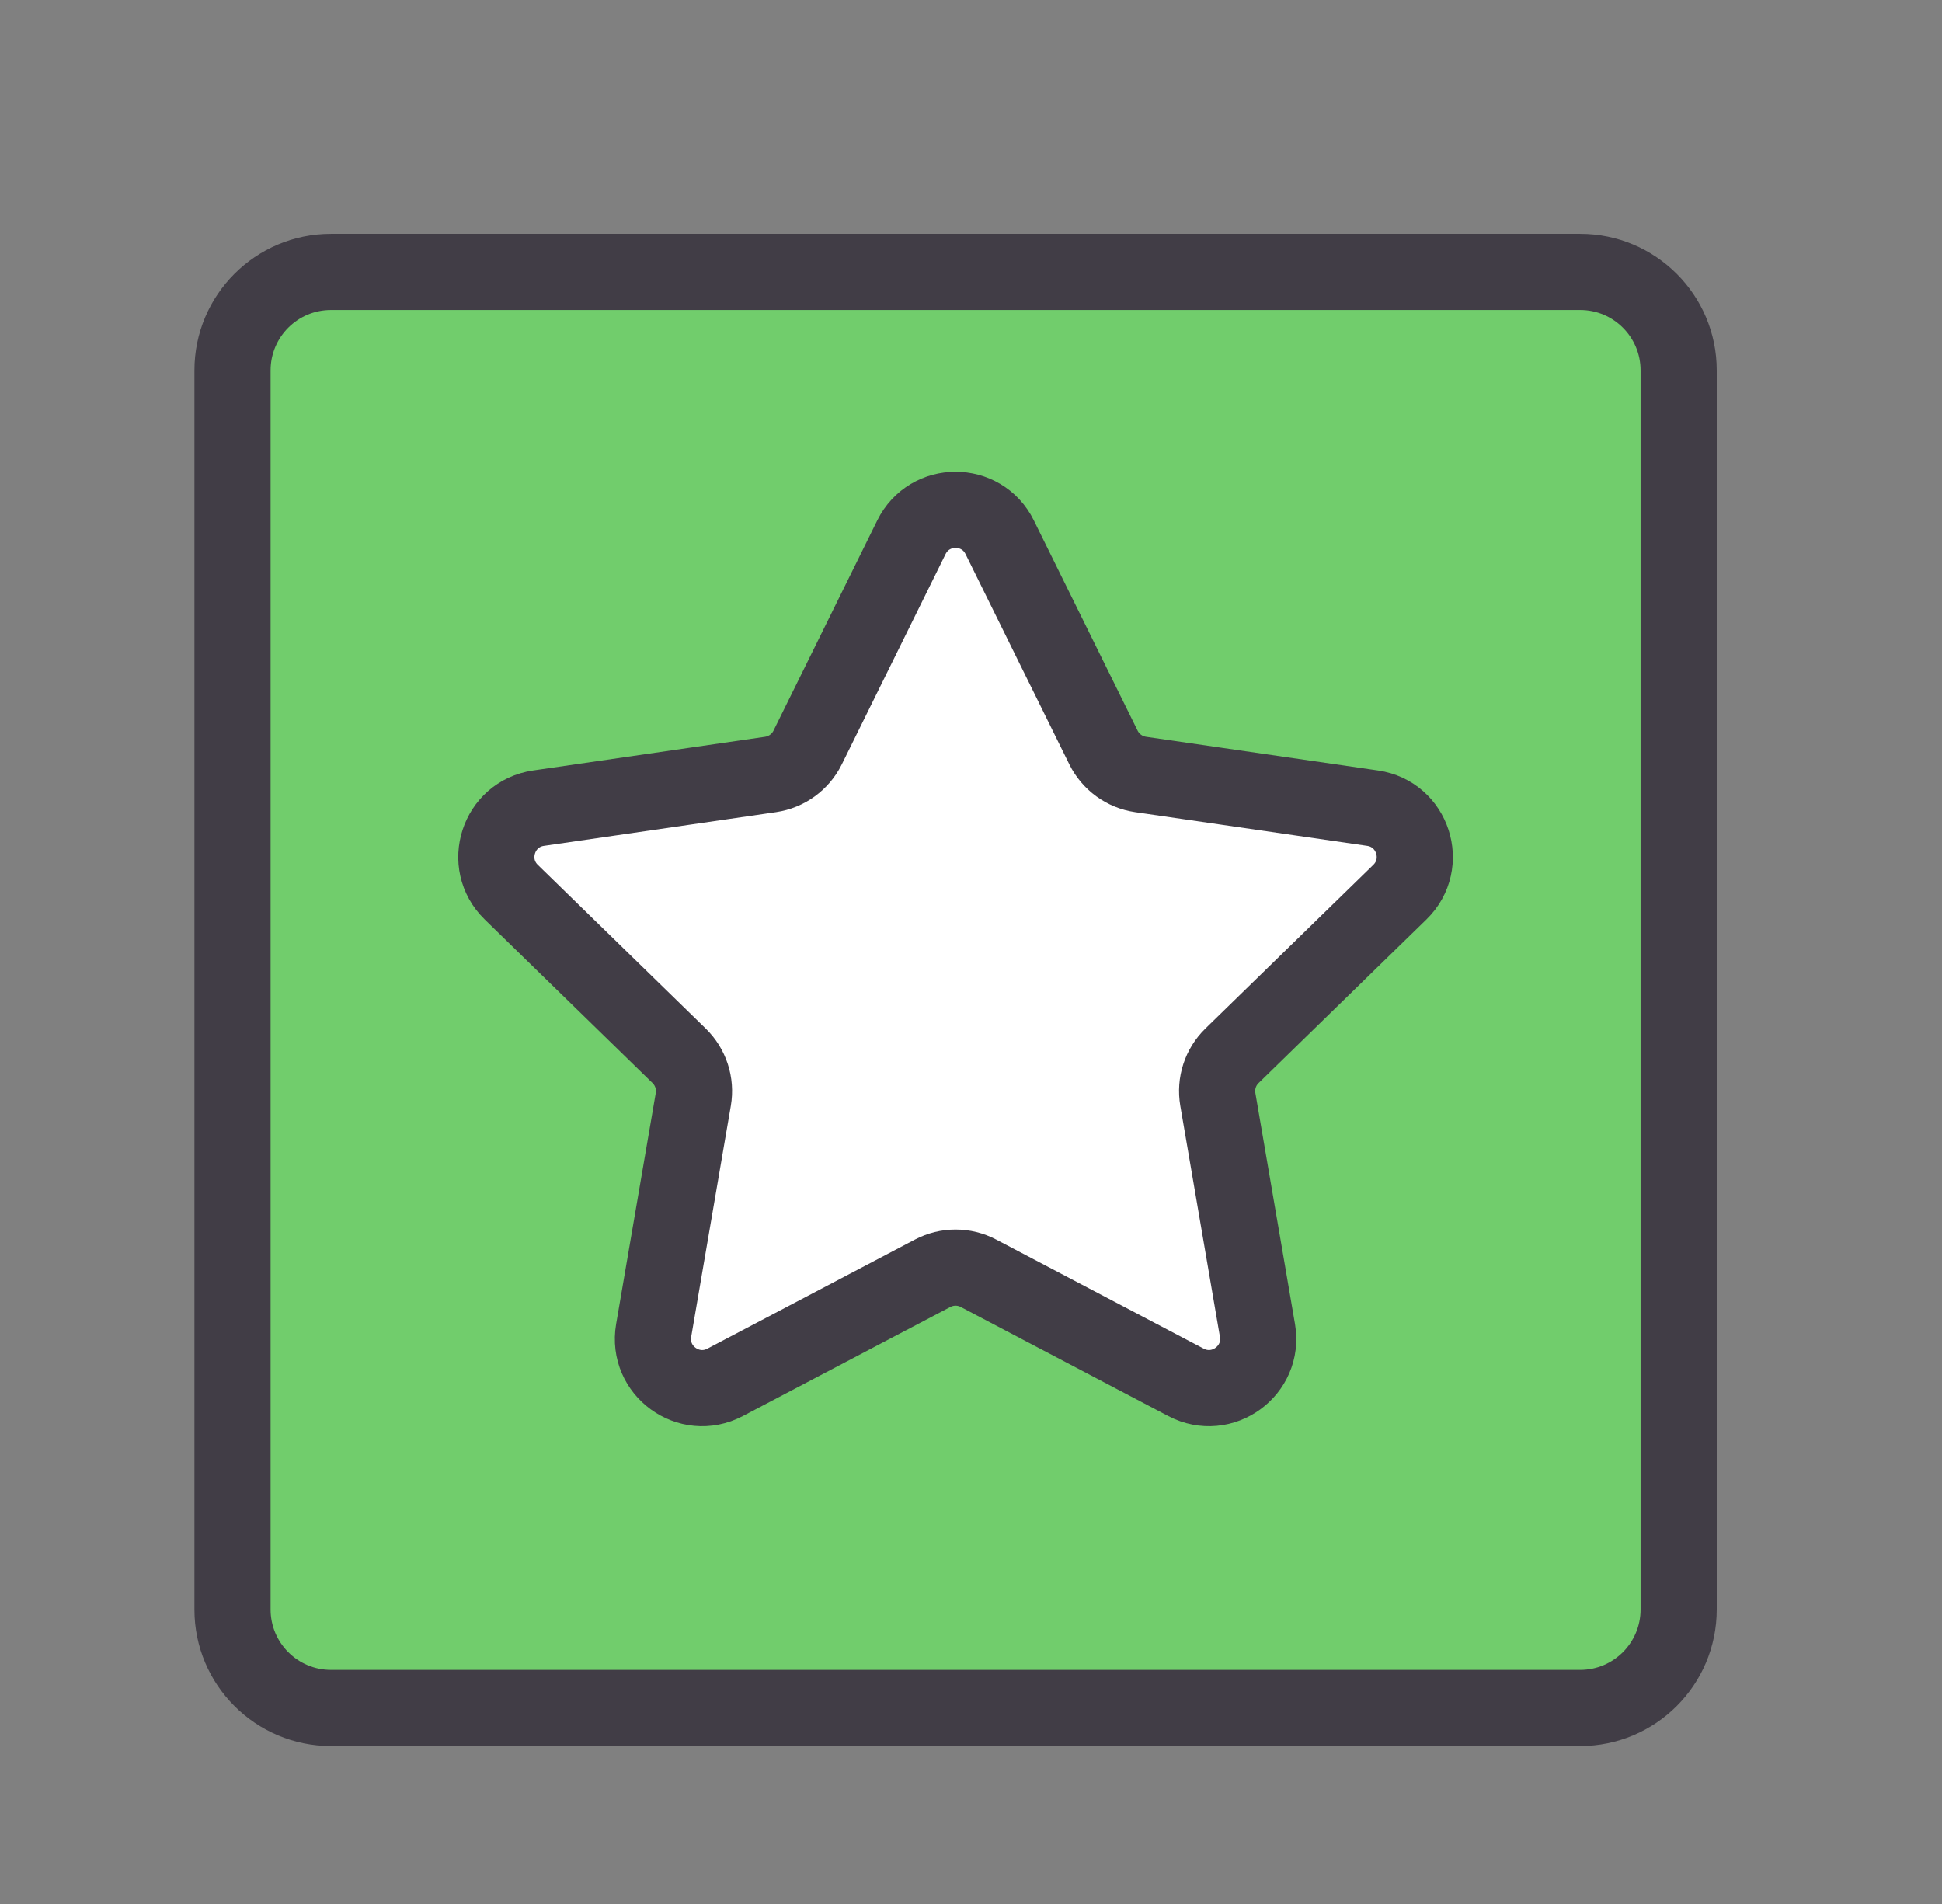
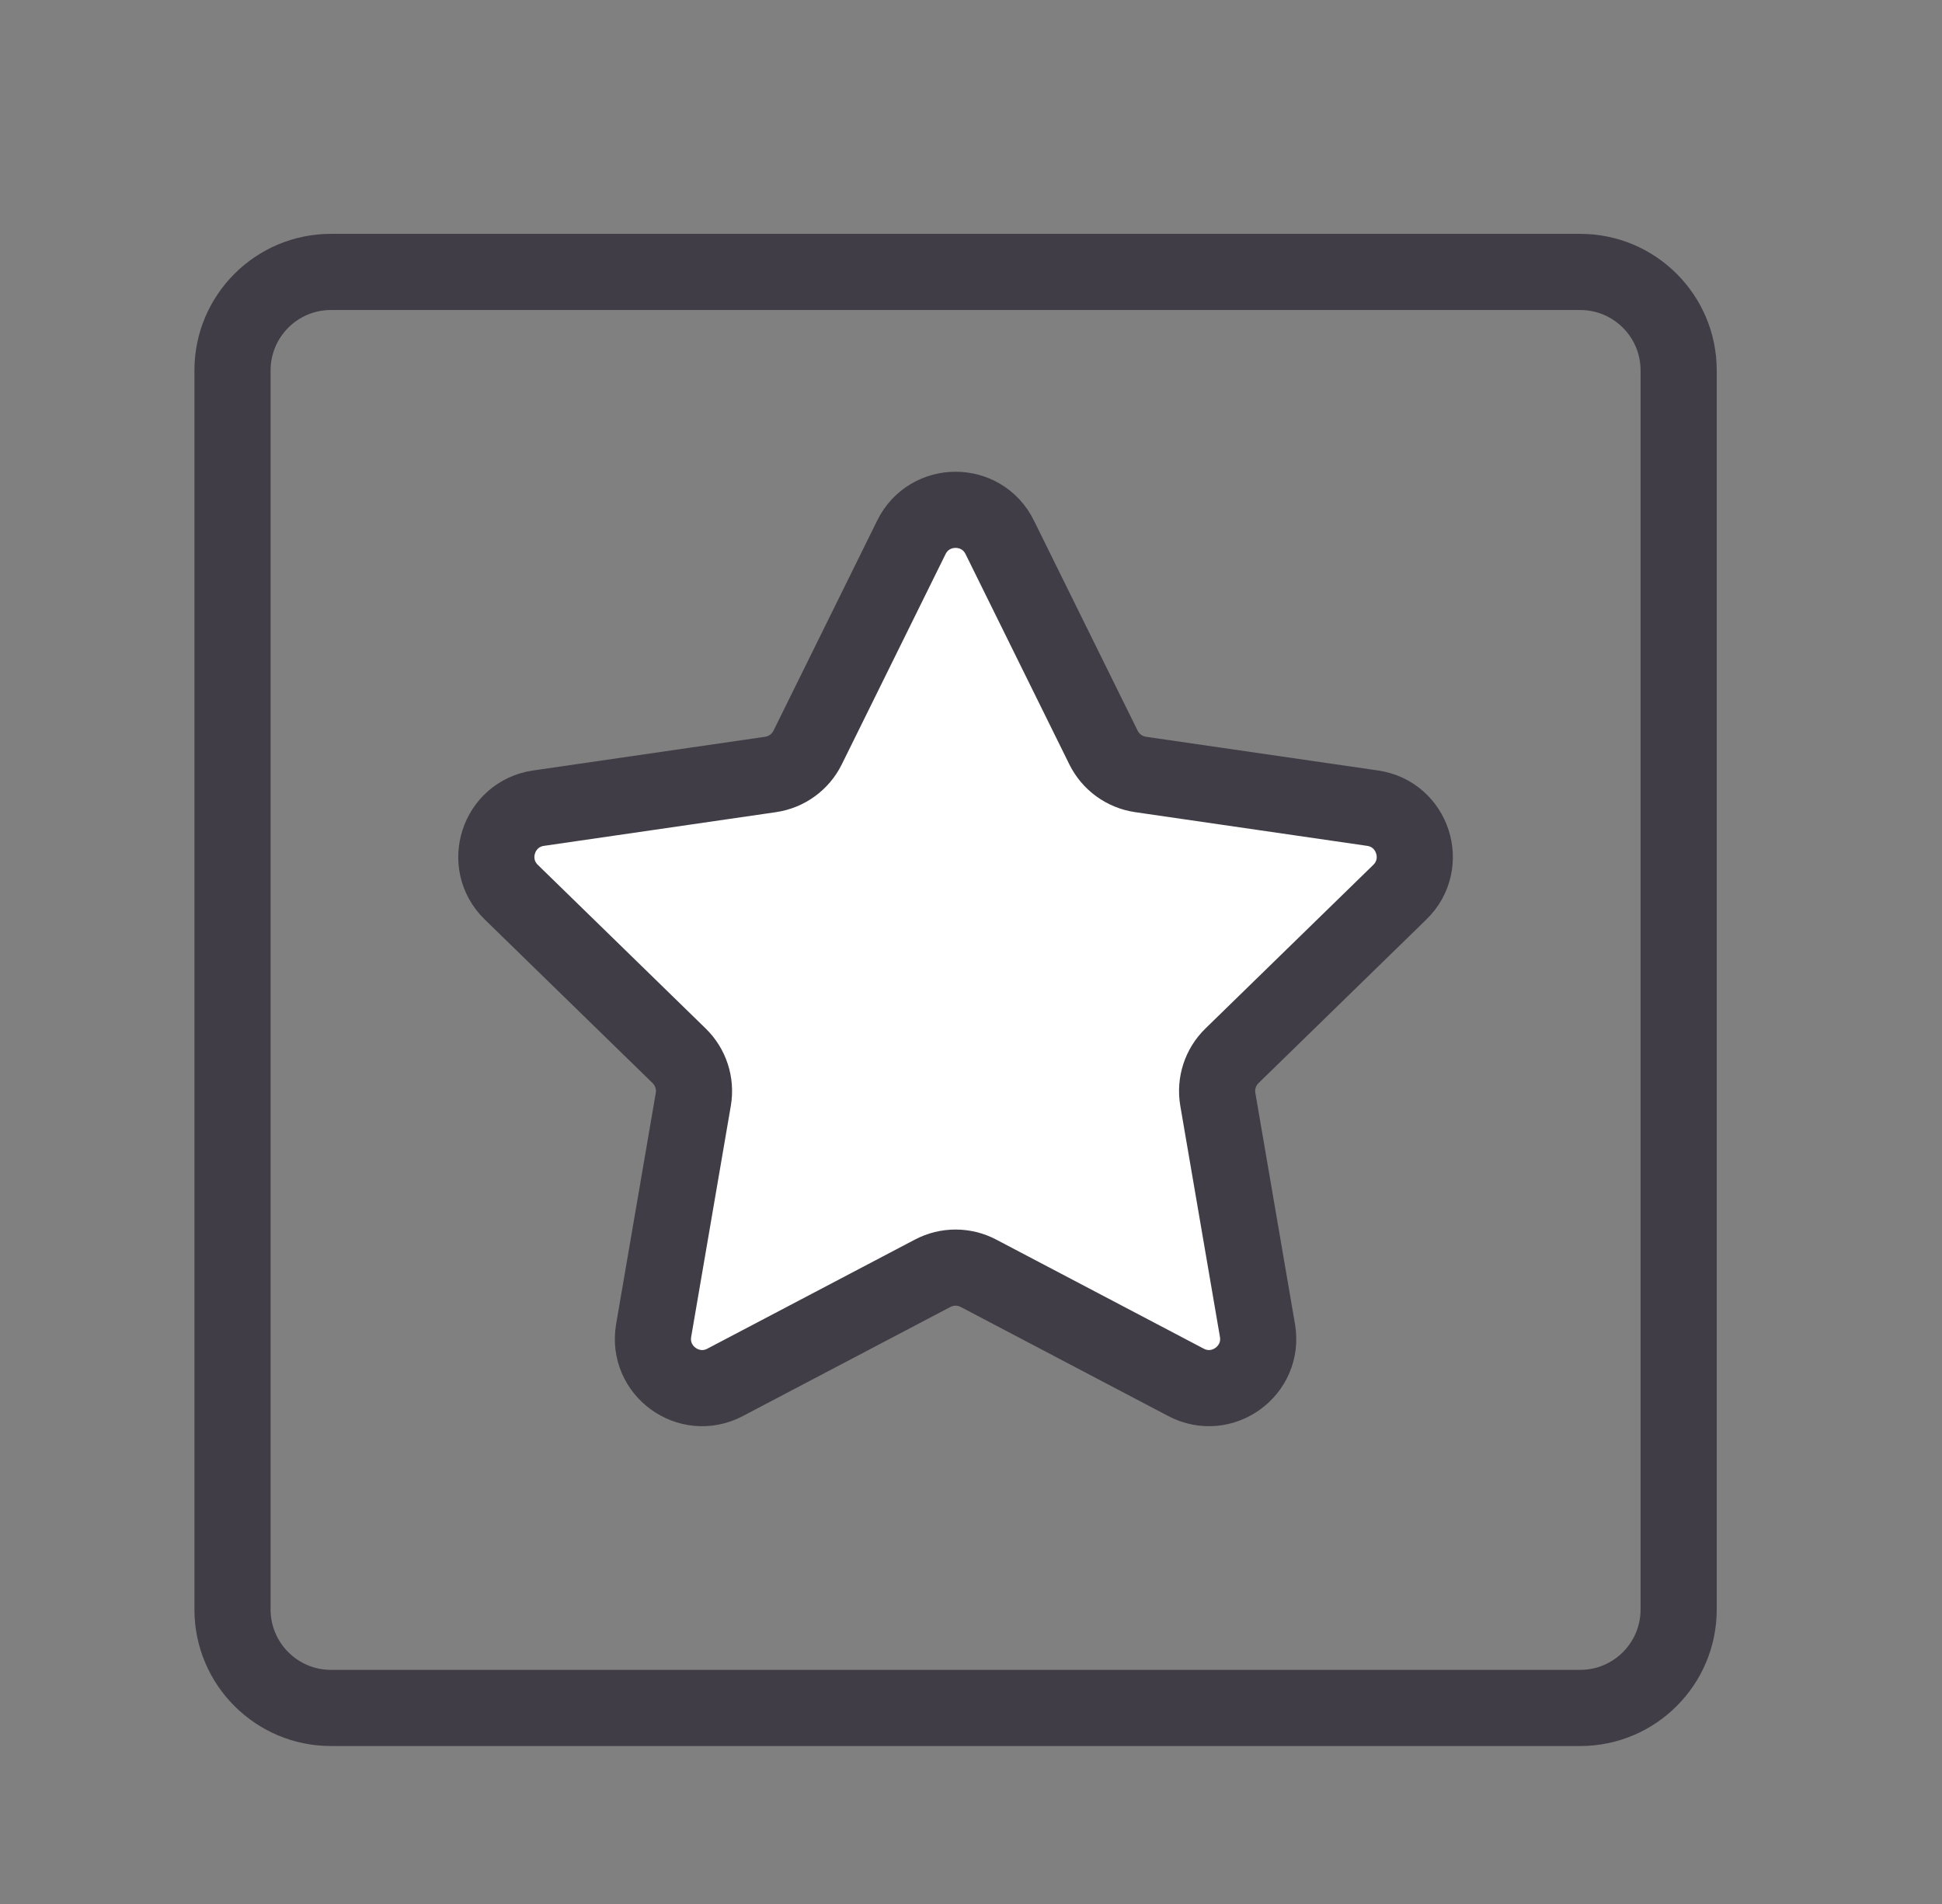
<svg xmlns="http://www.w3.org/2000/svg" width="51" height="50" viewBox="0 0 51 50" fill="none">
  <rect x="0" y="0" width="51" height="50" fill="#808080" stroke="none" />
-   <path d="M41.498 7.141C42.926 7.141 44.084 8.298 44.084 9.727V42.266C44.084 43.694 42.926 44.852 41.498 44.852H8.692C7.264 44.852 6.106 43.694 6.106 42.266V9.727C6.106 8.298 7.264 7.141 8.692 7.141H41.498Z" fill="#71CD6C" />
  <path d="M41.498 7.141V8.141C42.374 8.141 43.084 8.851 43.084 9.727H44.084H45.084C45.084 7.746 43.478 6.141 41.498 6.141V7.141ZM44.084 9.727H43.084V42.266H44.084H45.084V9.727H44.084ZM44.084 42.266H43.084C43.084 43.141 42.374 43.852 41.498 43.852V44.852V45.852C43.478 45.852 45.084 44.246 45.084 42.266H44.084ZM41.498 44.852V43.852H8.692V44.852V45.852H41.498V44.852ZM8.692 44.852V43.852C7.817 43.852 7.106 43.141 7.106 42.266H6.106H5.106C5.106 44.246 6.712 45.852 8.692 45.852V44.852ZM6.106 42.266H7.106V9.727H6.106H5.106V42.266H6.106ZM6.106 9.727H7.106C7.106 8.851 7.817 8.141 8.692 8.141V7.141V6.141C6.712 6.141 5.106 7.746 5.106 9.727H6.106ZM8.692 7.141V8.141H41.498V7.141V6.141H8.692V7.141Z" fill="#413D46" />
  <path d="M23.935 14.109C24.41 13.148 25.78 13.148 26.254 14.109L28.979 19.63C29.168 20.012 29.532 20.276 29.953 20.338L36.047 21.223C37.107 21.377 37.53 22.68 36.763 23.428L32.354 27.726C32.049 28.023 31.91 28.451 31.982 28.871L33.023 34.939C33.204 35.995 32.095 36.801 31.147 36.302L25.696 33.437C25.32 33.239 24.87 33.239 24.493 33.437L19.042 36.302C18.094 36.801 16.985 35.996 17.166 34.939L18.207 28.871C18.279 28.451 18.14 28.023 17.835 27.726L13.426 23.428C12.659 22.68 13.082 21.377 14.143 21.223L20.236 20.338C20.657 20.276 21.022 20.012 21.21 19.63L23.935 14.109Z" fill="white" stroke="#413D46" stroke-width="2" />
</svg>